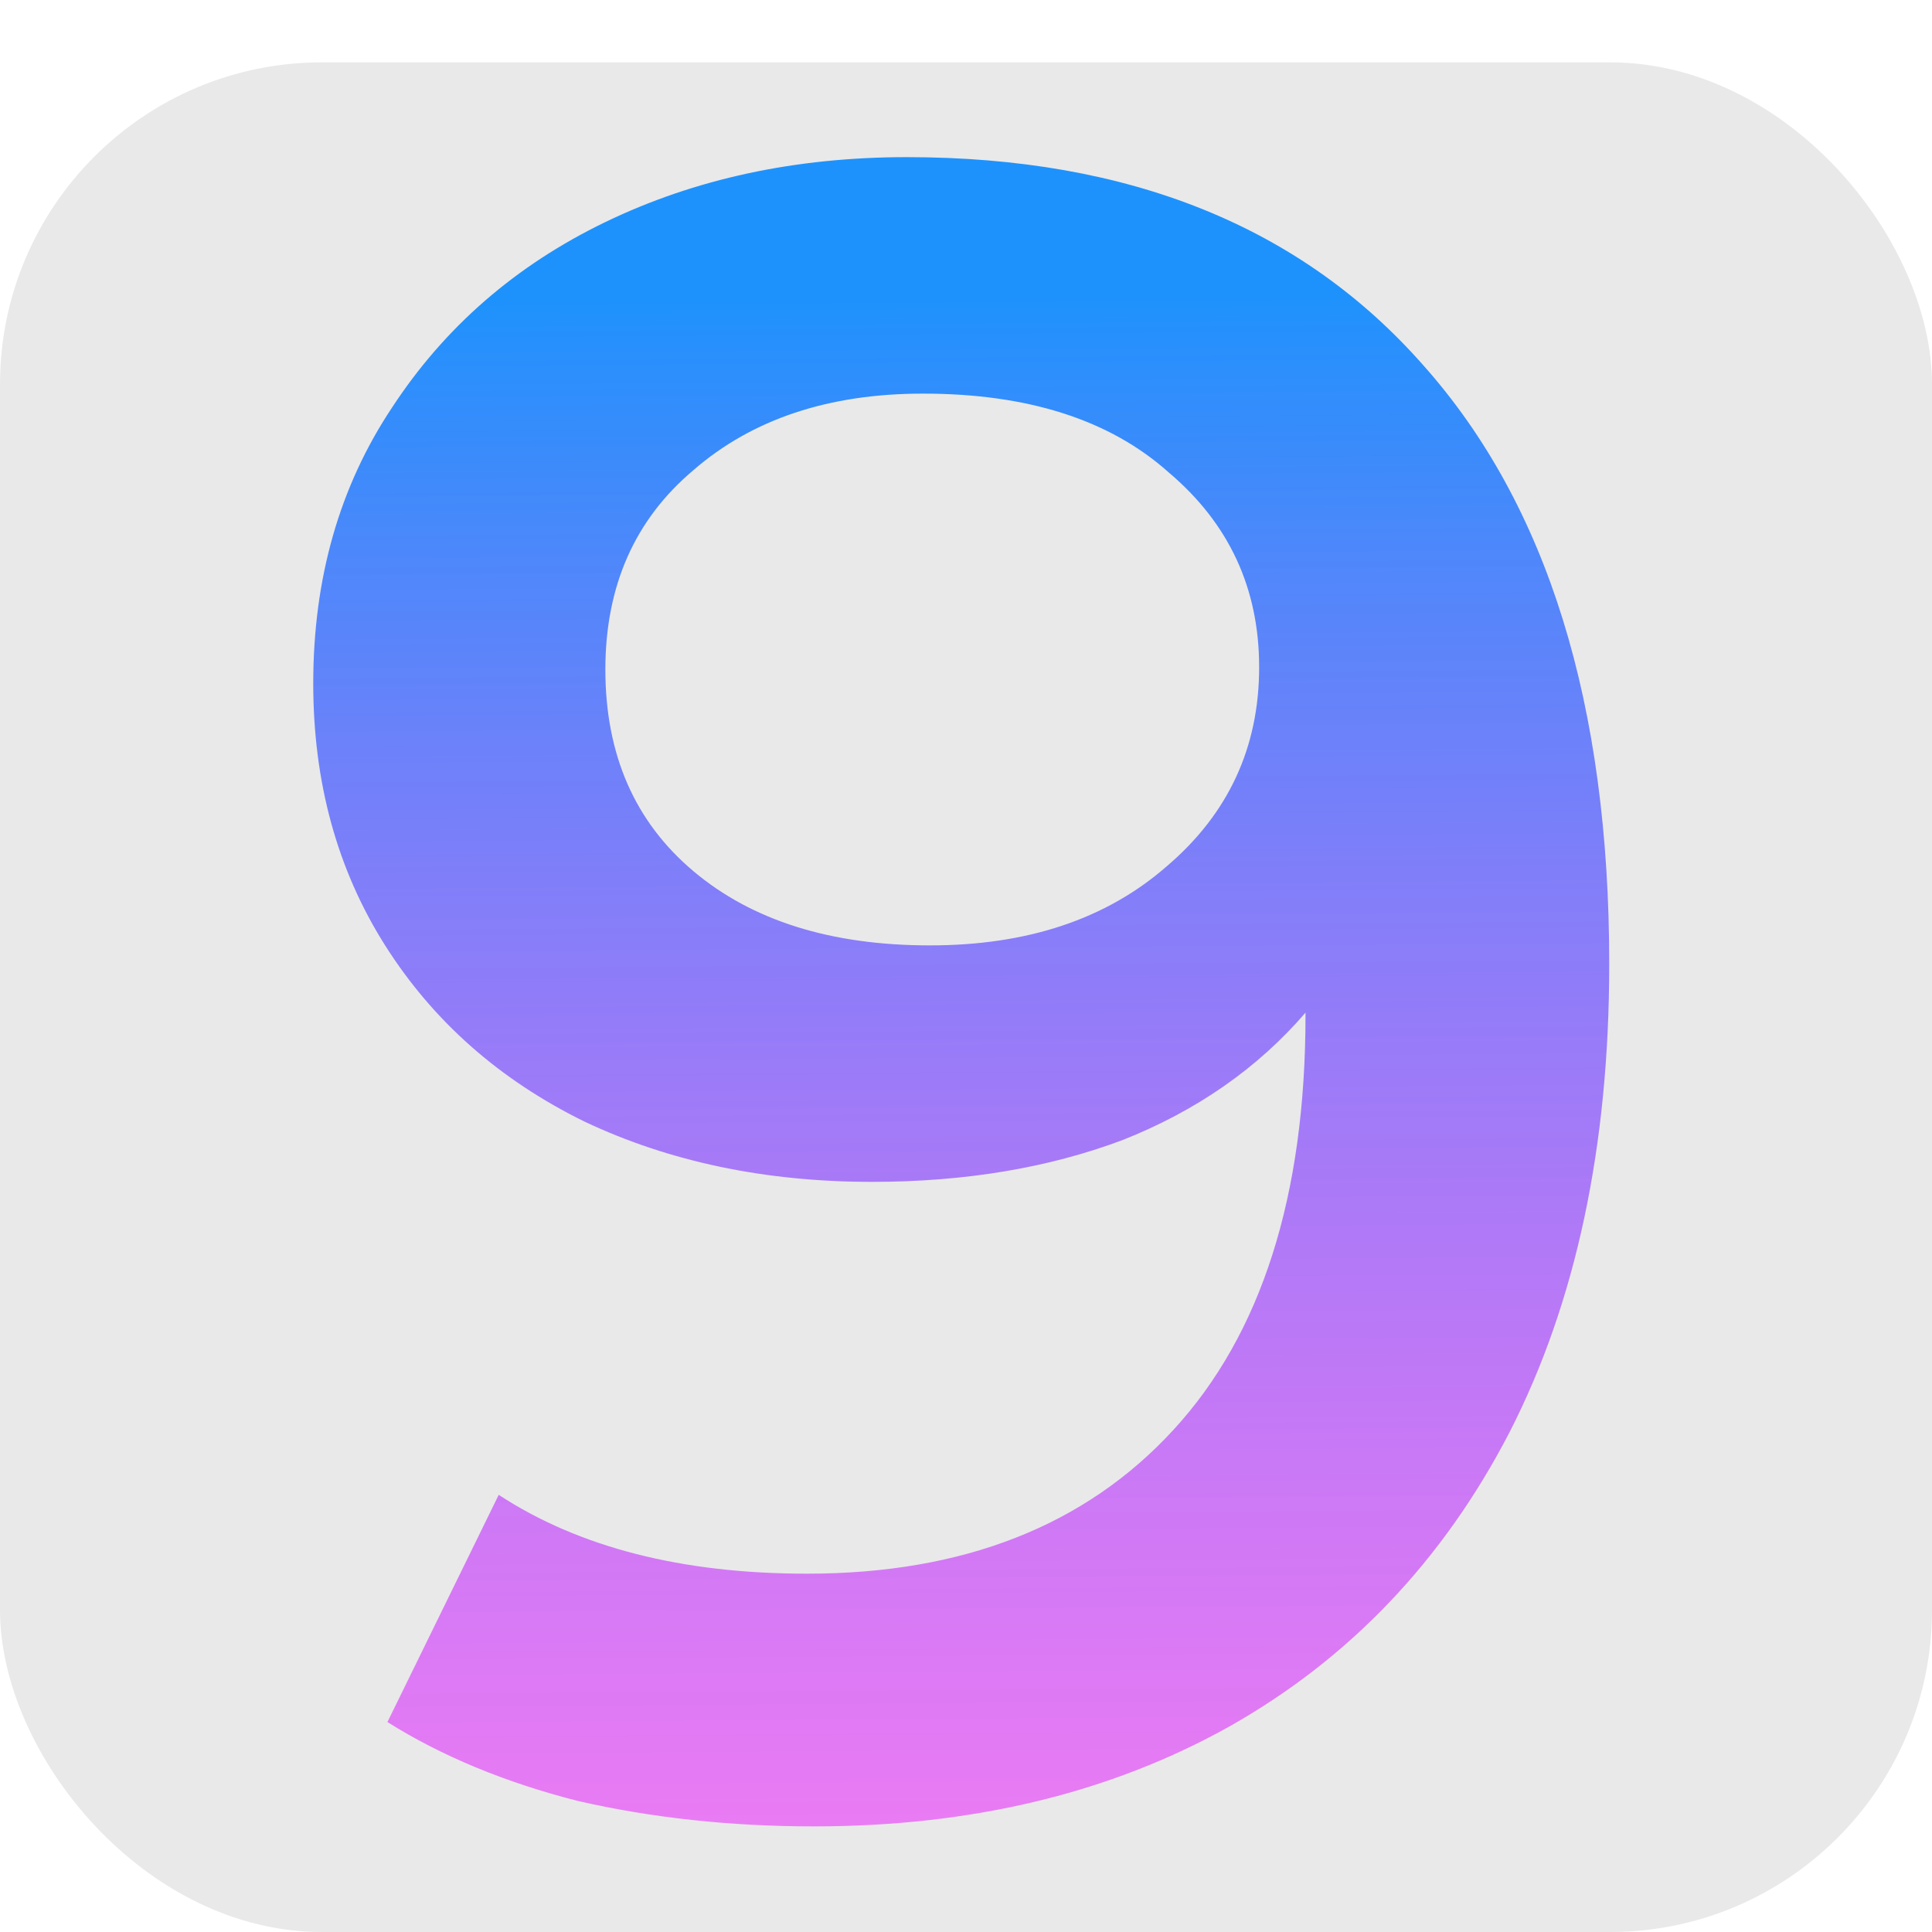
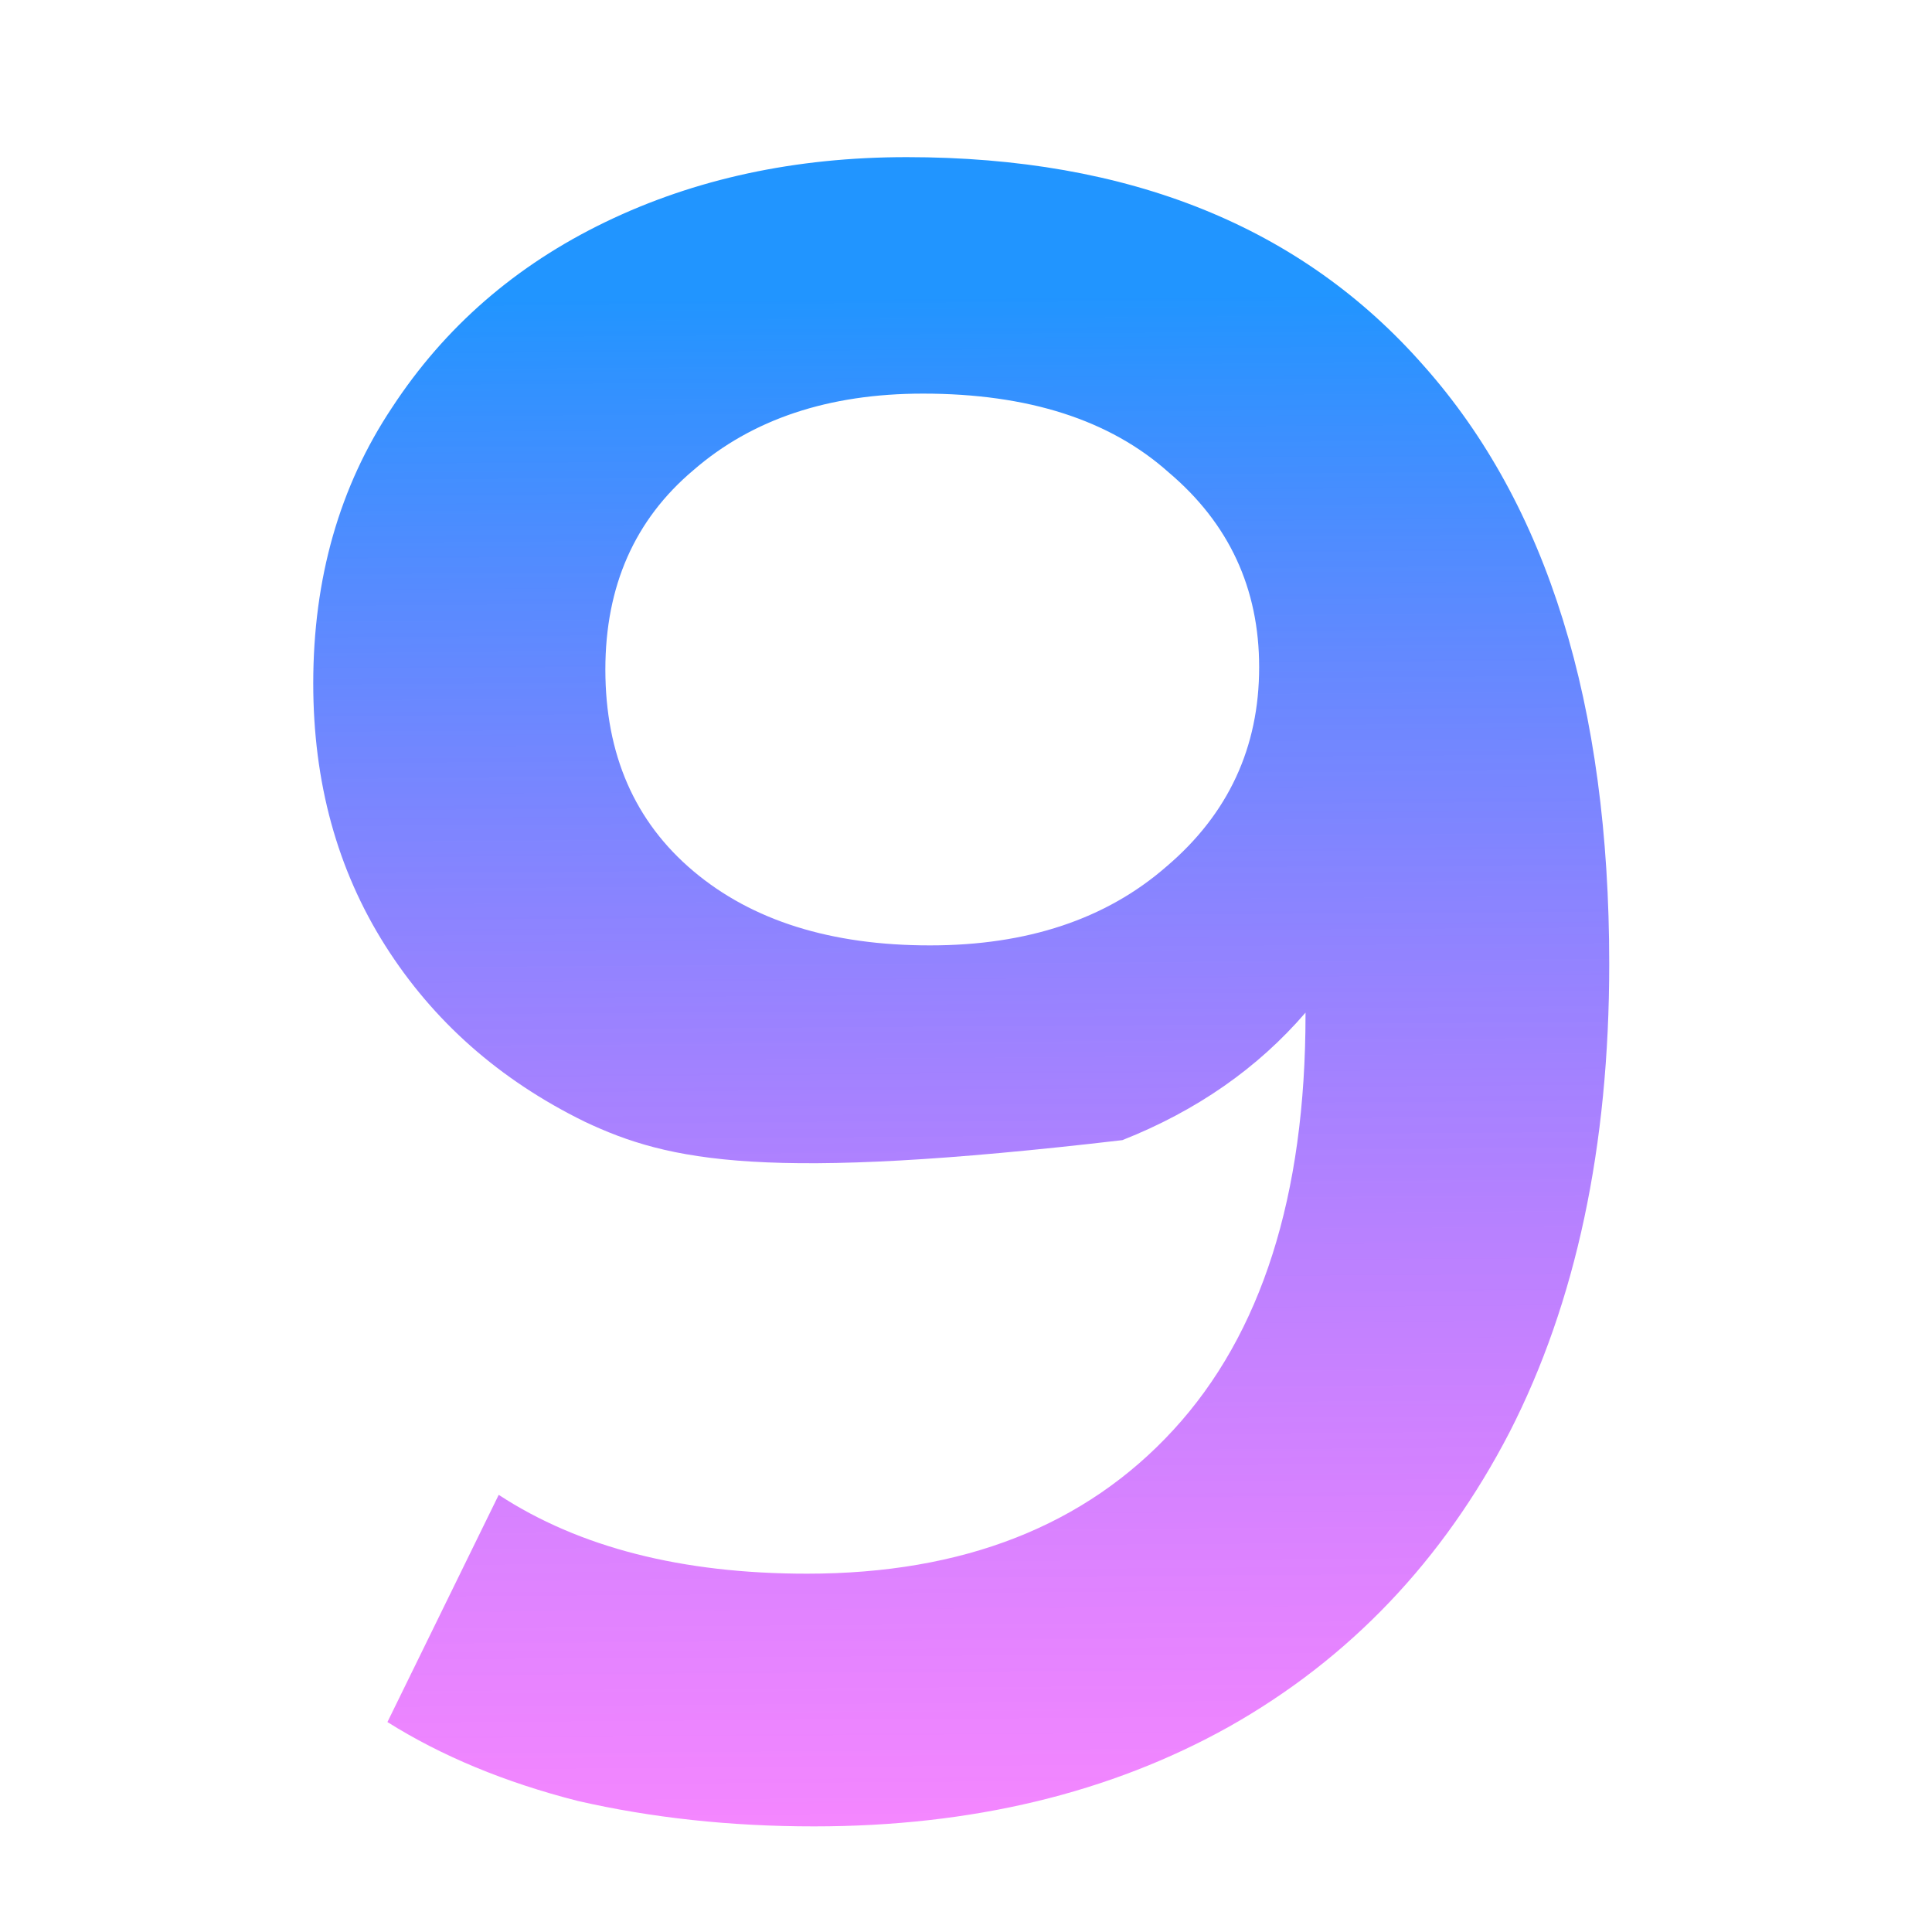
<svg xmlns="http://www.w3.org/2000/svg" width="30" height="30" viewBox="0 0 30 30" fill="none">
-   <rect y="0.968" width="30" height="29.032" rx="5" fill="#E9E9E9" />
-   <path d="M14.08 2.44C17.536 2.44 20.212 3.52 22.108 5.68C24.028 7.84 24.988 10.936 24.988 14.968C24.988 17.8 24.472 20.224 23.44 22.24C22.408 24.232 20.956 25.756 19.084 26.812C17.236 27.844 15.088 28.36 12.64 28.36C11.344 28.36 10.12 28.228 8.968 27.964C7.84 27.676 6.856 27.268 6.016 26.74L7.744 23.212C8.992 24.028 10.588 24.436 12.532 24.436C14.956 24.436 16.852 23.692 18.22 22.204C19.588 20.716 20.272 18.568 20.272 15.76V15.724C19.528 16.588 18.58 17.248 17.428 17.704C16.276 18.136 14.98 18.352 13.54 18.352C11.884 18.352 10.396 18.04 9.076 17.416C7.756 16.768 6.724 15.856 5.98 14.68C5.236 13.504 4.864 12.148 4.864 10.612C4.864 8.98 5.272 7.552 6.088 6.328C6.904 5.08 8.008 4.12 9.4 3.448C10.792 2.776 12.352 2.44 14.08 2.44ZM14.44 14.68C15.952 14.68 17.176 14.272 18.112 13.456C19.072 12.64 19.552 11.608 19.552 10.36C19.552 9.136 19.084 8.128 18.148 7.336C17.236 6.52 15.964 6.112 14.332 6.112C12.868 6.112 11.68 6.508 10.768 7.3C9.856 8.068 9.4 9.1 9.4 10.396C9.4 11.716 9.856 12.76 10.768 13.528C11.68 14.296 12.904 14.68 14.44 14.68Z" fill="url(#paint0_linear)" fill-opacity="0.87" />
+   <path d="M14.08 2.44C17.536 2.44 20.212 3.52 22.108 5.68C24.028 7.84 24.988 10.936 24.988 14.968C24.988 17.8 24.472 20.224 23.44 22.24C22.408 24.232 20.956 25.756 19.084 26.812C17.236 27.844 15.088 28.36 12.64 28.36C11.344 28.36 10.12 28.228 8.968 27.964C7.84 27.676 6.856 27.268 6.016 26.74L7.744 23.212C8.992 24.028 10.588 24.436 12.532 24.436C14.956 24.436 16.852 23.692 18.22 22.204C19.588 20.716 20.272 18.568 20.272 15.76V15.724C19.528 16.588 18.58 17.248 17.428 17.704C11.884 18.352 10.396 18.04 9.076 17.416C7.756 16.768 6.724 15.856 5.98 14.68C5.236 13.504 4.864 12.148 4.864 10.612C4.864 8.98 5.272 7.552 6.088 6.328C6.904 5.08 8.008 4.12 9.4 3.448C10.792 2.776 12.352 2.44 14.08 2.44ZM14.44 14.68C15.952 14.68 17.176 14.272 18.112 13.456C19.072 12.64 19.552 11.608 19.552 10.36C19.552 9.136 19.084 8.128 18.148 7.336C17.236 6.52 15.964 6.112 14.332 6.112C12.868 6.112 11.68 6.508 10.768 7.3C9.856 8.068 9.4 9.1 9.4 10.396C9.4 11.716 9.856 12.76 10.768 13.528C11.68 14.296 12.904 14.68 14.44 14.68Z" fill="url(#paint0_linear)" fill-opacity="0.87" />
  <defs>
    <linearGradient id="paint0_linear" x1="14.5" y1="-3.1062e-08" x2="14.892" y2="56.333" gradientUnits="userSpaceOnUse">
      <stop offset="0.082" stop-color="#0085FF" />
      <stop offset="0.534" stop-color="#FA00FF" stop-opacity="0.53" />
      <stop offset="0.802" stop-color="#FA00FF" stop-opacity="0.53" />
    </linearGradient>
  </defs>
</svg>